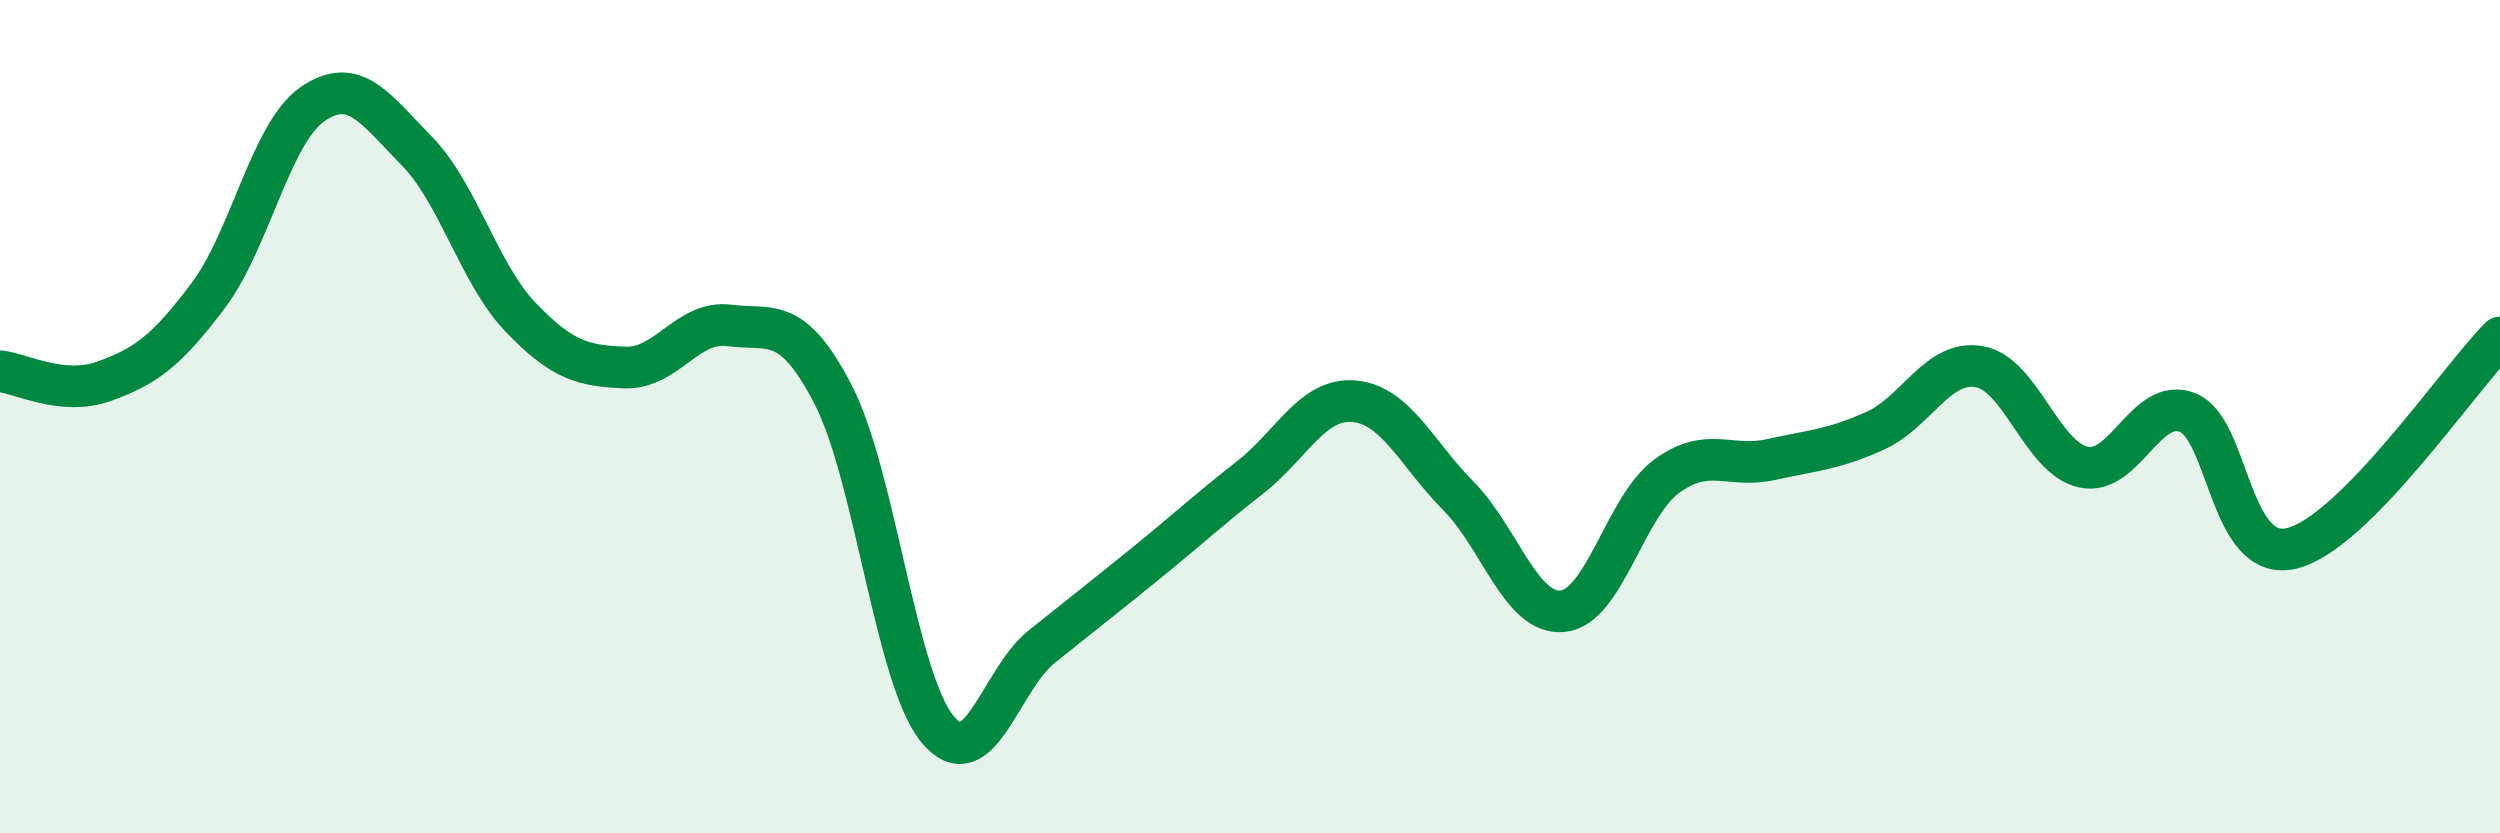
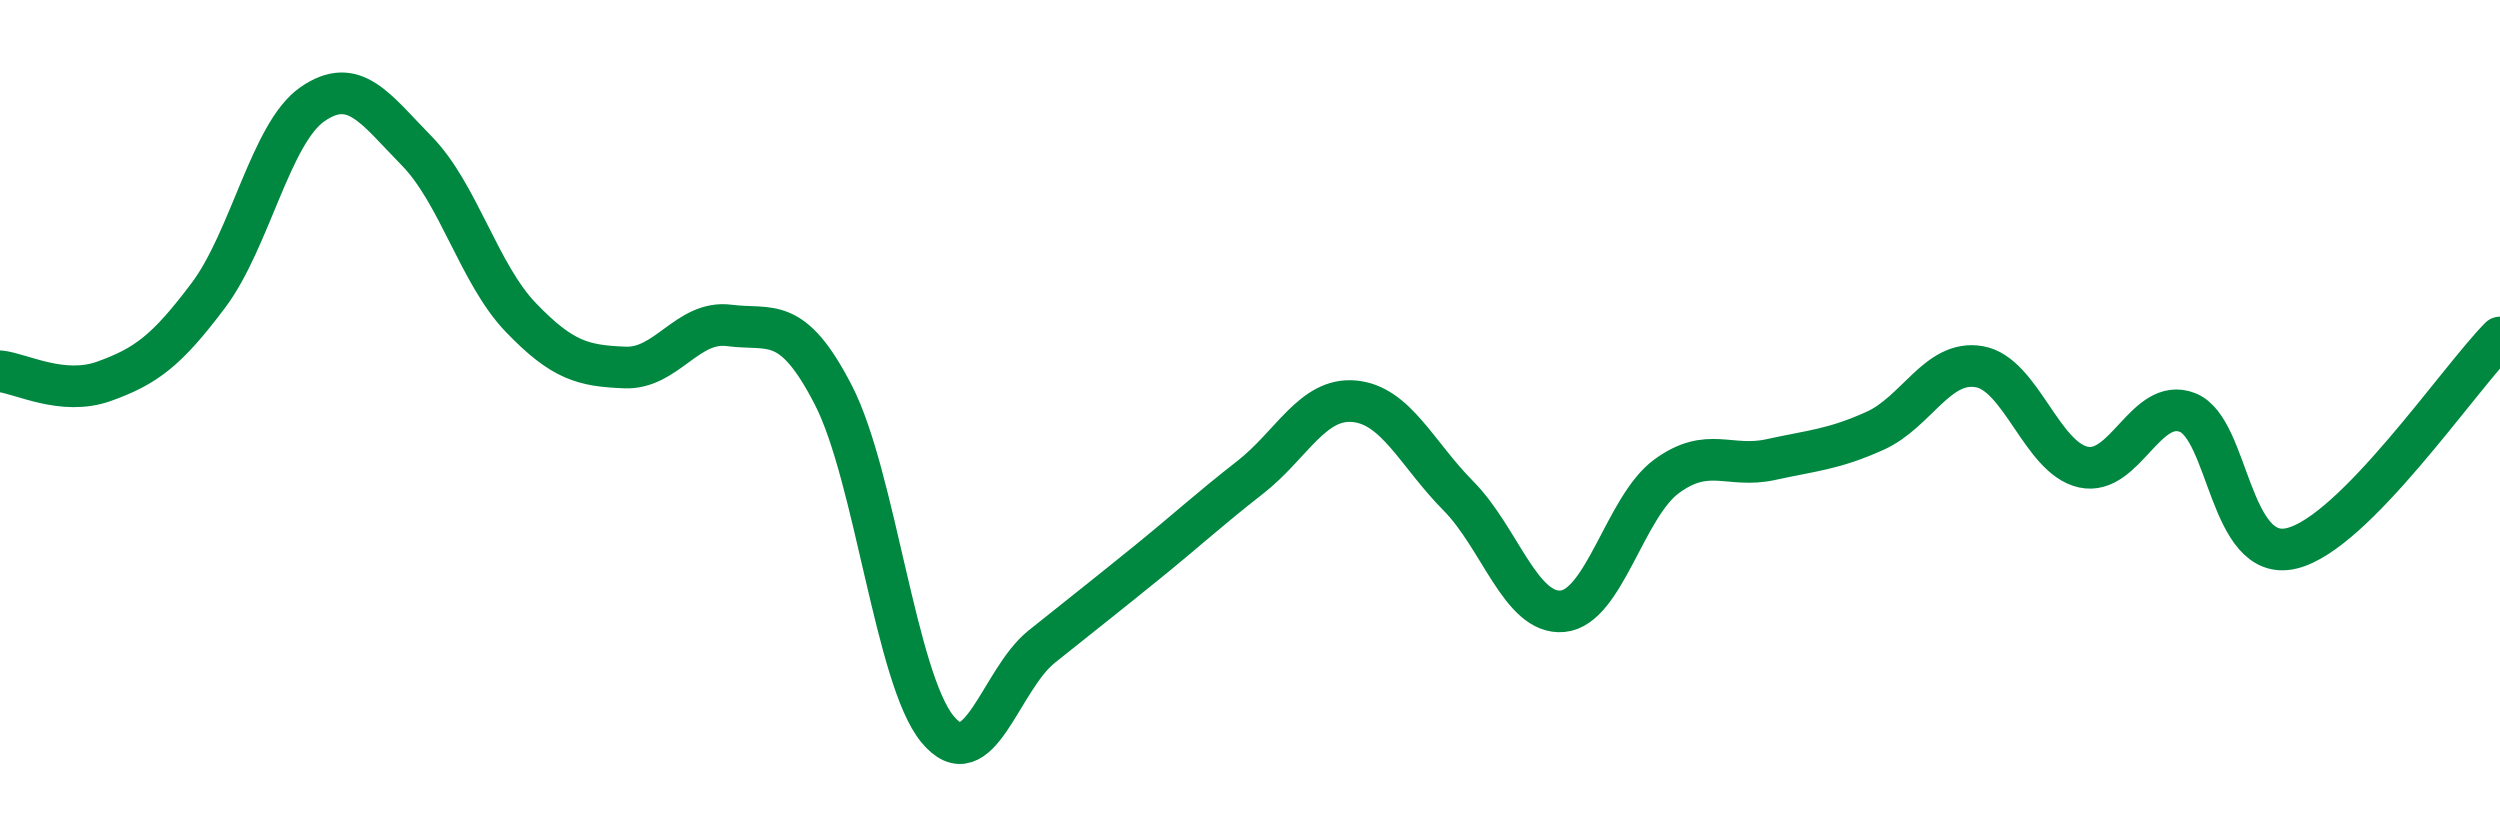
<svg xmlns="http://www.w3.org/2000/svg" width="60" height="20" viewBox="0 0 60 20">
-   <path d="M 0,8.91 C 0.5,8.96 1.5,9.51 2.5,9.15 C 3.5,8.79 4,8.42 5,7.09 C 6,5.76 6.5,3.19 7.5,2.5 C 8.5,1.81 9,2.6 10,3.62 C 11,4.64 11.5,6.58 12.5,7.62 C 13.5,8.66 14,8.78 15,8.82 C 16,8.86 16.5,7.68 17.5,7.81 C 18.5,7.94 19,7.54 20,9.48 C 21,11.42 21.5,16.29 22.5,17.5 C 23.5,18.71 24,16.32 25,15.52 C 26,14.72 26.5,14.33 27.5,13.52 C 28.5,12.71 29,12.24 30,11.46 C 31,10.68 31.5,9.54 32.5,9.63 C 33.5,9.72 34,10.89 35,11.9 C 36,12.91 36.5,14.76 37.5,14.67 C 38.5,14.58 39,12.16 40,11.43 C 41,10.7 41.5,11.25 42.5,11.03 C 43.5,10.81 44,10.79 45,10.34 C 46,9.89 46.5,8.63 47.5,8.8 C 48.5,8.97 49,10.99 50,11.21 C 51,11.43 51.5,9.51 52.5,9.9 C 53.5,10.29 53.5,13.52 55,13.16 C 56.5,12.8 59,9.11 60,8.1L60 20L0 20Z" fill="#008740" opacity="0.1" stroke-linecap="round" stroke-linejoin="round" />
  <path d="M 0,8.91 C 0.5,8.96 1.5,9.51 2.5,9.15 C 3.5,8.79 4,8.42 5,7.09 C 6,5.76 6.5,3.19 7.5,2.5 C 8.5,1.81 9,2.6 10,3.62 C 11,4.64 11.5,6.58 12.5,7.62 C 13.5,8.66 14,8.78 15,8.82 C 16,8.86 16.5,7.68 17.5,7.81 C 18.5,7.94 19,7.54 20,9.48 C 21,11.42 21.5,16.29 22.5,17.5 C 23.5,18.71 24,16.32 25,15.52 C 26,14.72 26.5,14.33 27.5,13.52 C 28.5,12.71 29,12.24 30,11.46 C 31,10.68 31.5,9.54 32.5,9.63 C 33.5,9.72 34,10.89 35,11.9 C 36,12.91 36.5,14.76 37.5,14.67 C 38.5,14.58 39,12.16 40,11.43 C 41,10.7 41.5,11.25 42.5,11.03 C 43.5,10.81 44,10.79 45,10.34 C 46,9.89 46.5,8.63 47.5,8.8 C 48.5,8.97 49,10.99 50,11.21 C 51,11.43 51.5,9.51 52.5,9.9 C 53.5,10.29 53.5,13.52 55,13.16 C 56.5,12.8 59,9.11 60,8.1" stroke="#008740" stroke-width="1" fill="none" stroke-linecap="round" stroke-linejoin="round" />
</svg>